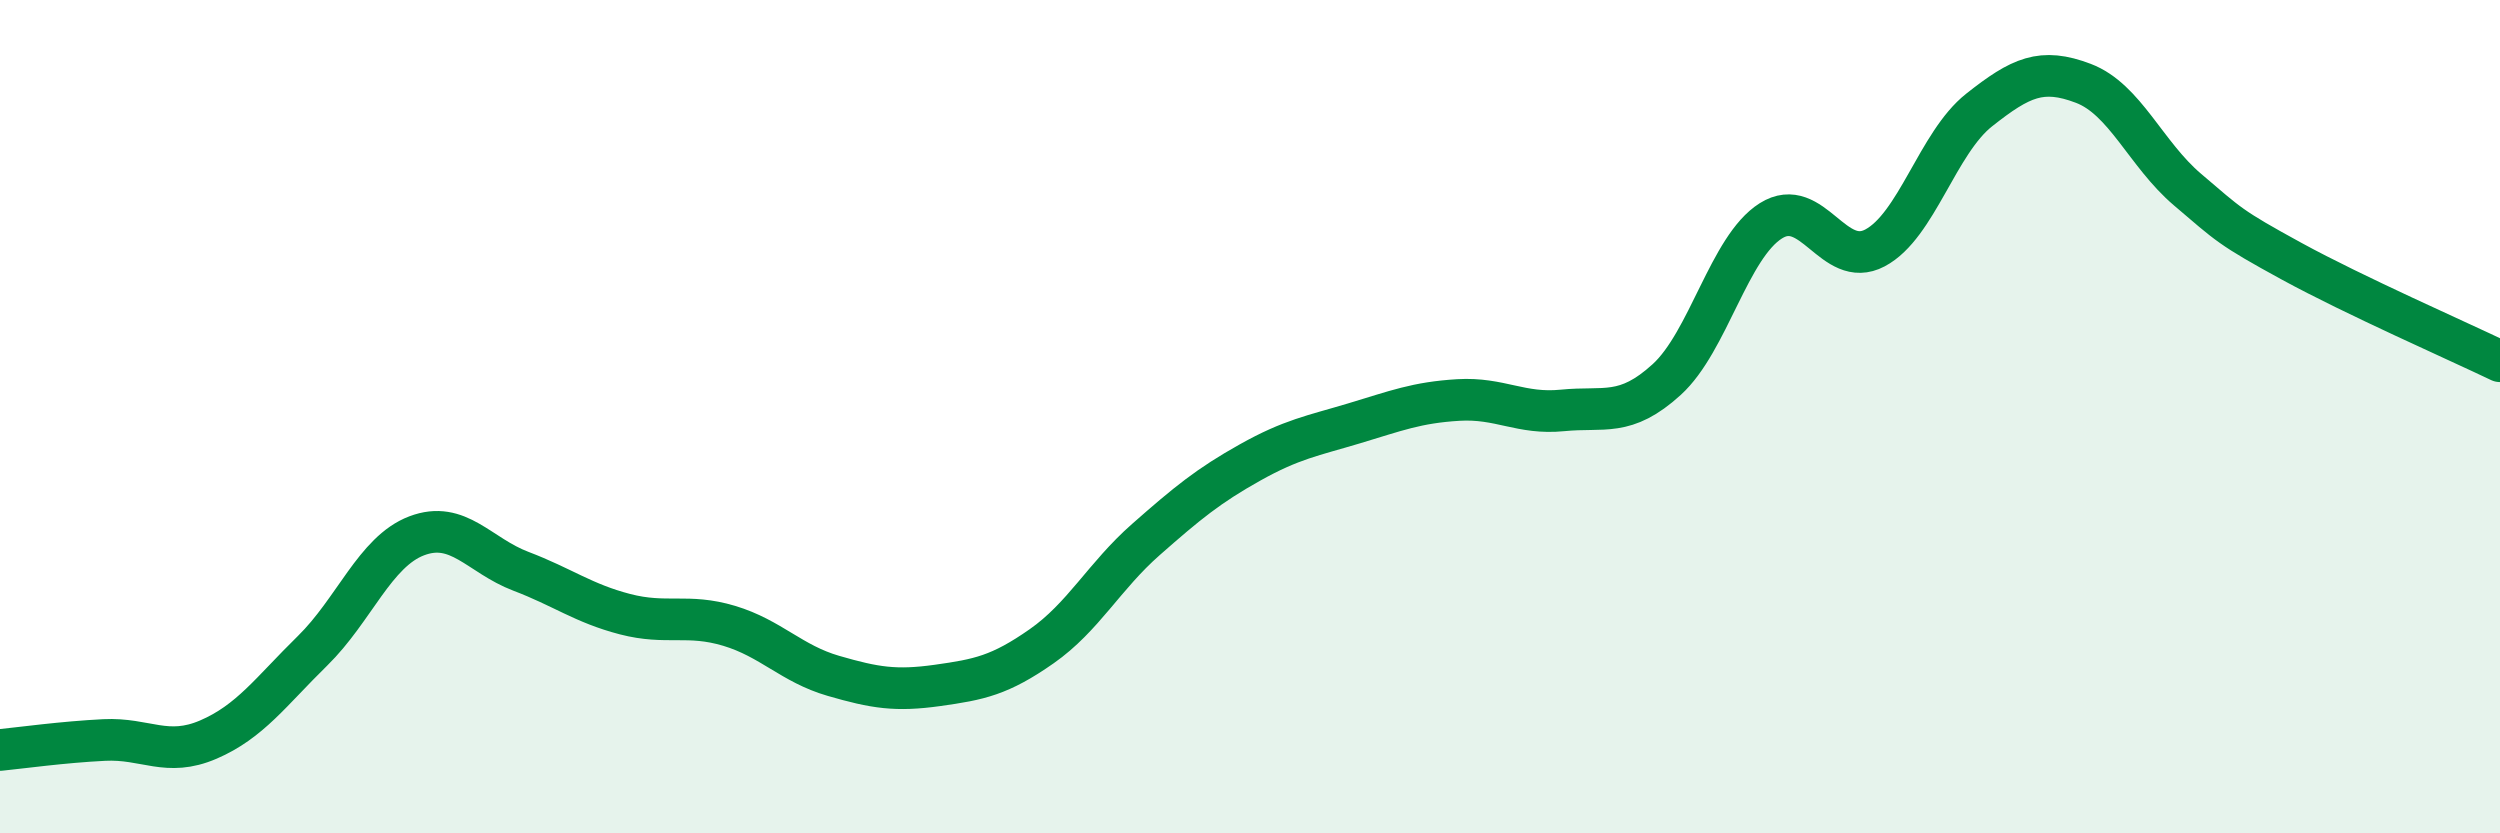
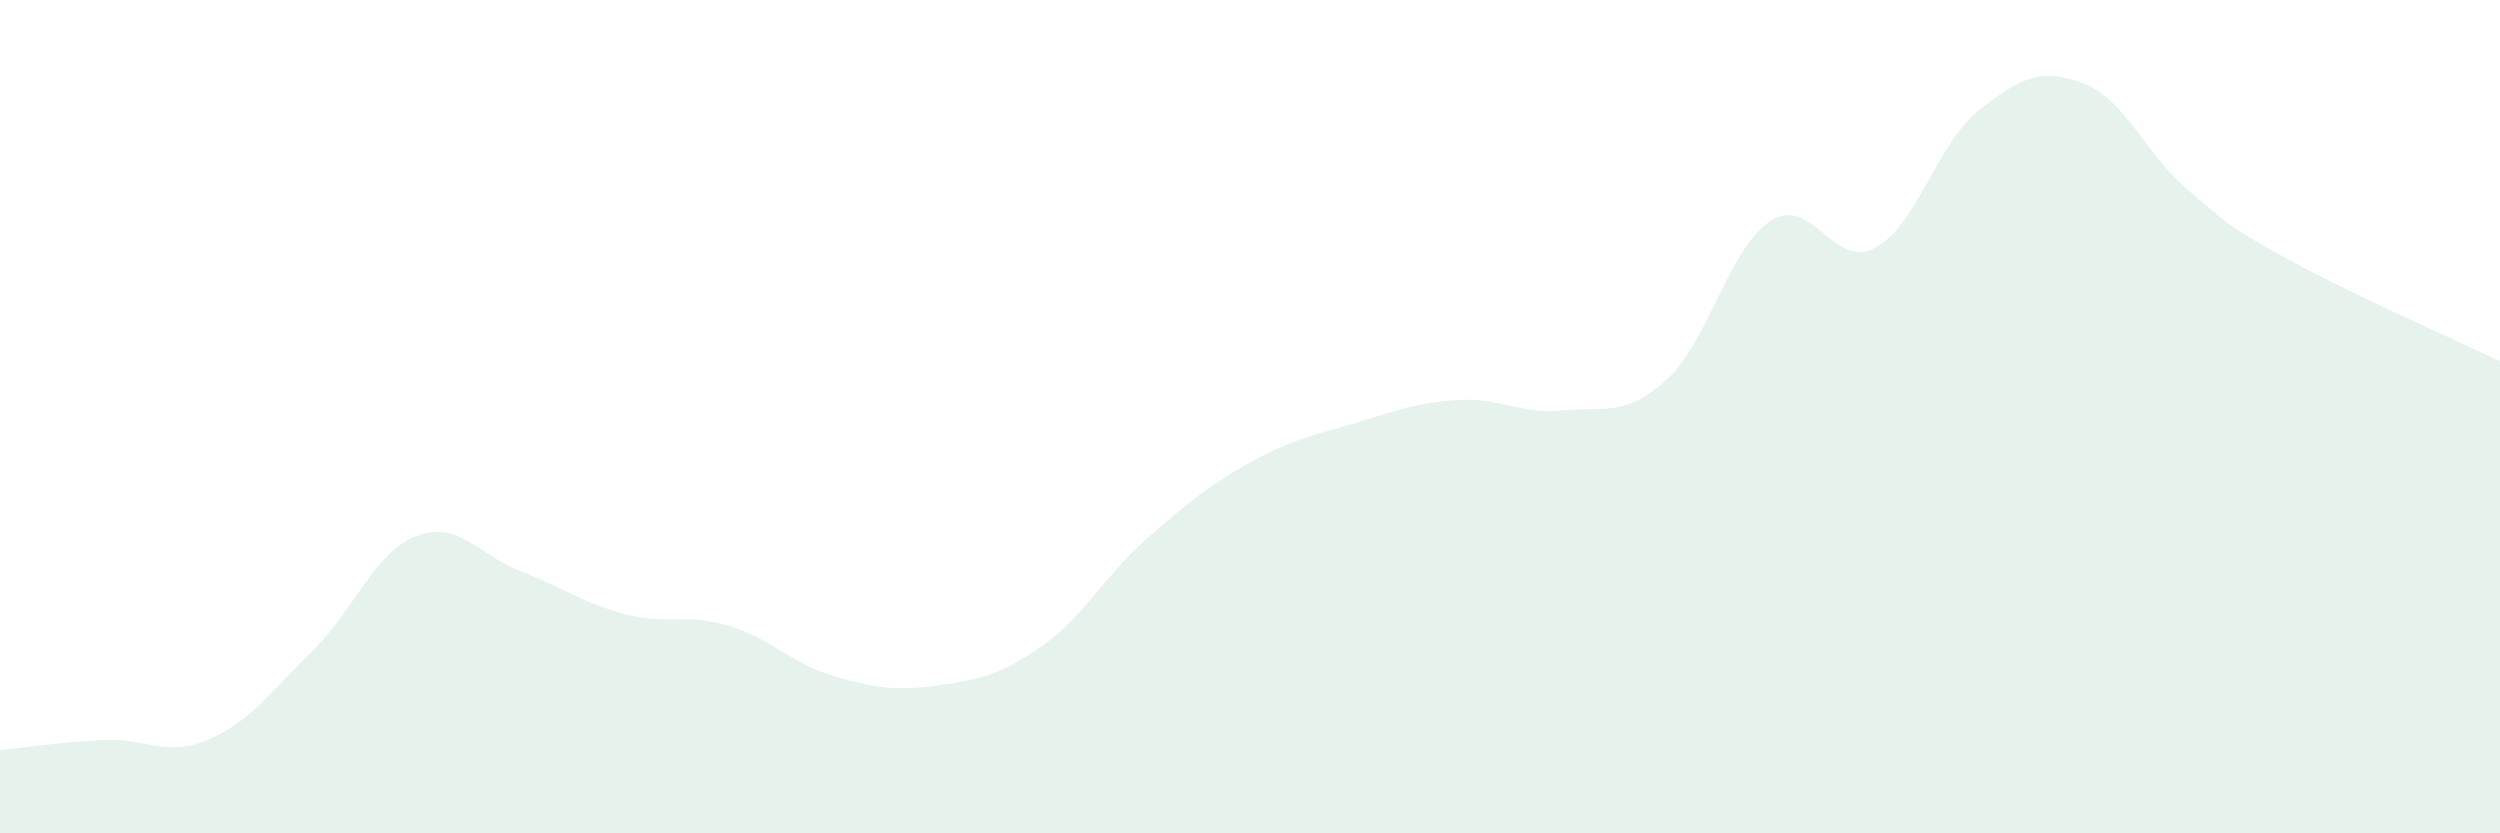
<svg xmlns="http://www.w3.org/2000/svg" width="60" height="20" viewBox="0 0 60 20">
  <path d="M 0,18 C 0.5,17.95 1.5,17.81 2.5,17.76 C 3.5,17.71 4,18.18 5,17.75 C 6,17.32 6.5,16.6 7.5,15.62 C 8.5,14.64 9,13.24 10,12.86 C 11,12.48 11.5,13.33 12.5,13.71 C 13.5,14.09 14,14.48 15,14.74 C 16,15 16.5,14.72 17.5,15.02 C 18.5,15.32 19,15.93 20,16.22 C 21,16.51 21.5,16.59 22.5,16.45 C 23.5,16.31 24,16.21 25,15.51 C 26,14.81 26.5,13.83 27.5,12.95 C 28.5,12.07 29,11.66 30,11.1 C 31,10.54 31.5,10.46 32.5,10.16 C 33.5,9.86 34,9.66 35,9.6 C 36,9.54 36.5,9.95 37.5,9.85 C 38.5,9.75 39,10.02 40,9.11 C 41,8.2 41.5,5.93 42.5,5.3 C 43.5,4.67 44,6.48 45,5.95 C 46,5.42 46.5,3.43 47.5,2.64 C 48.5,1.85 49,1.62 50,2 C 51,2.38 51.5,3.7 52.5,4.55 C 53.5,5.4 53.5,5.45 55,6.27 C 56.5,7.09 59,8.19 60,8.67L60 20L0 20Z" fill="#008740" opacity="0.1" stroke-linecap="round" stroke-linejoin="round" />
-   <path d="M 0,18 C 0.5,17.95 1.5,17.81 2.5,17.76 C 3.5,17.71 4,18.18 5,17.75 C 6,17.32 6.5,16.6 7.5,15.62 C 8.5,14.64 9,13.24 10,12.86 C 11,12.48 11.5,13.33 12.5,13.71 C 13.5,14.09 14,14.48 15,14.74 C 16,15 16.5,14.72 17.5,15.02 C 18.5,15.32 19,15.93 20,16.22 C 21,16.51 21.5,16.59 22.5,16.45 C 23.5,16.31 24,16.21 25,15.51 C 26,14.81 26.5,13.83 27.5,12.95 C 28.5,12.07 29,11.66 30,11.1 C 31,10.54 31.5,10.46 32.5,10.16 C 33.5,9.86 34,9.66 35,9.6 C 36,9.54 36.5,9.95 37.5,9.85 C 38.5,9.75 39,10.02 40,9.11 C 41,8.2 41.5,5.93 42.5,5.3 C 43.5,4.67 44,6.48 45,5.95 C 46,5.42 46.5,3.43 47.5,2.64 C 48.5,1.85 49,1.62 50,2 C 51,2.38 51.5,3.7 52.5,4.55 C 53.5,5.4 53.5,5.45 55,6.27 C 56.5,7.09 59,8.19 60,8.67" stroke="#008740" stroke-width="1" fill="none" stroke-linecap="round" stroke-linejoin="round" />
</svg>